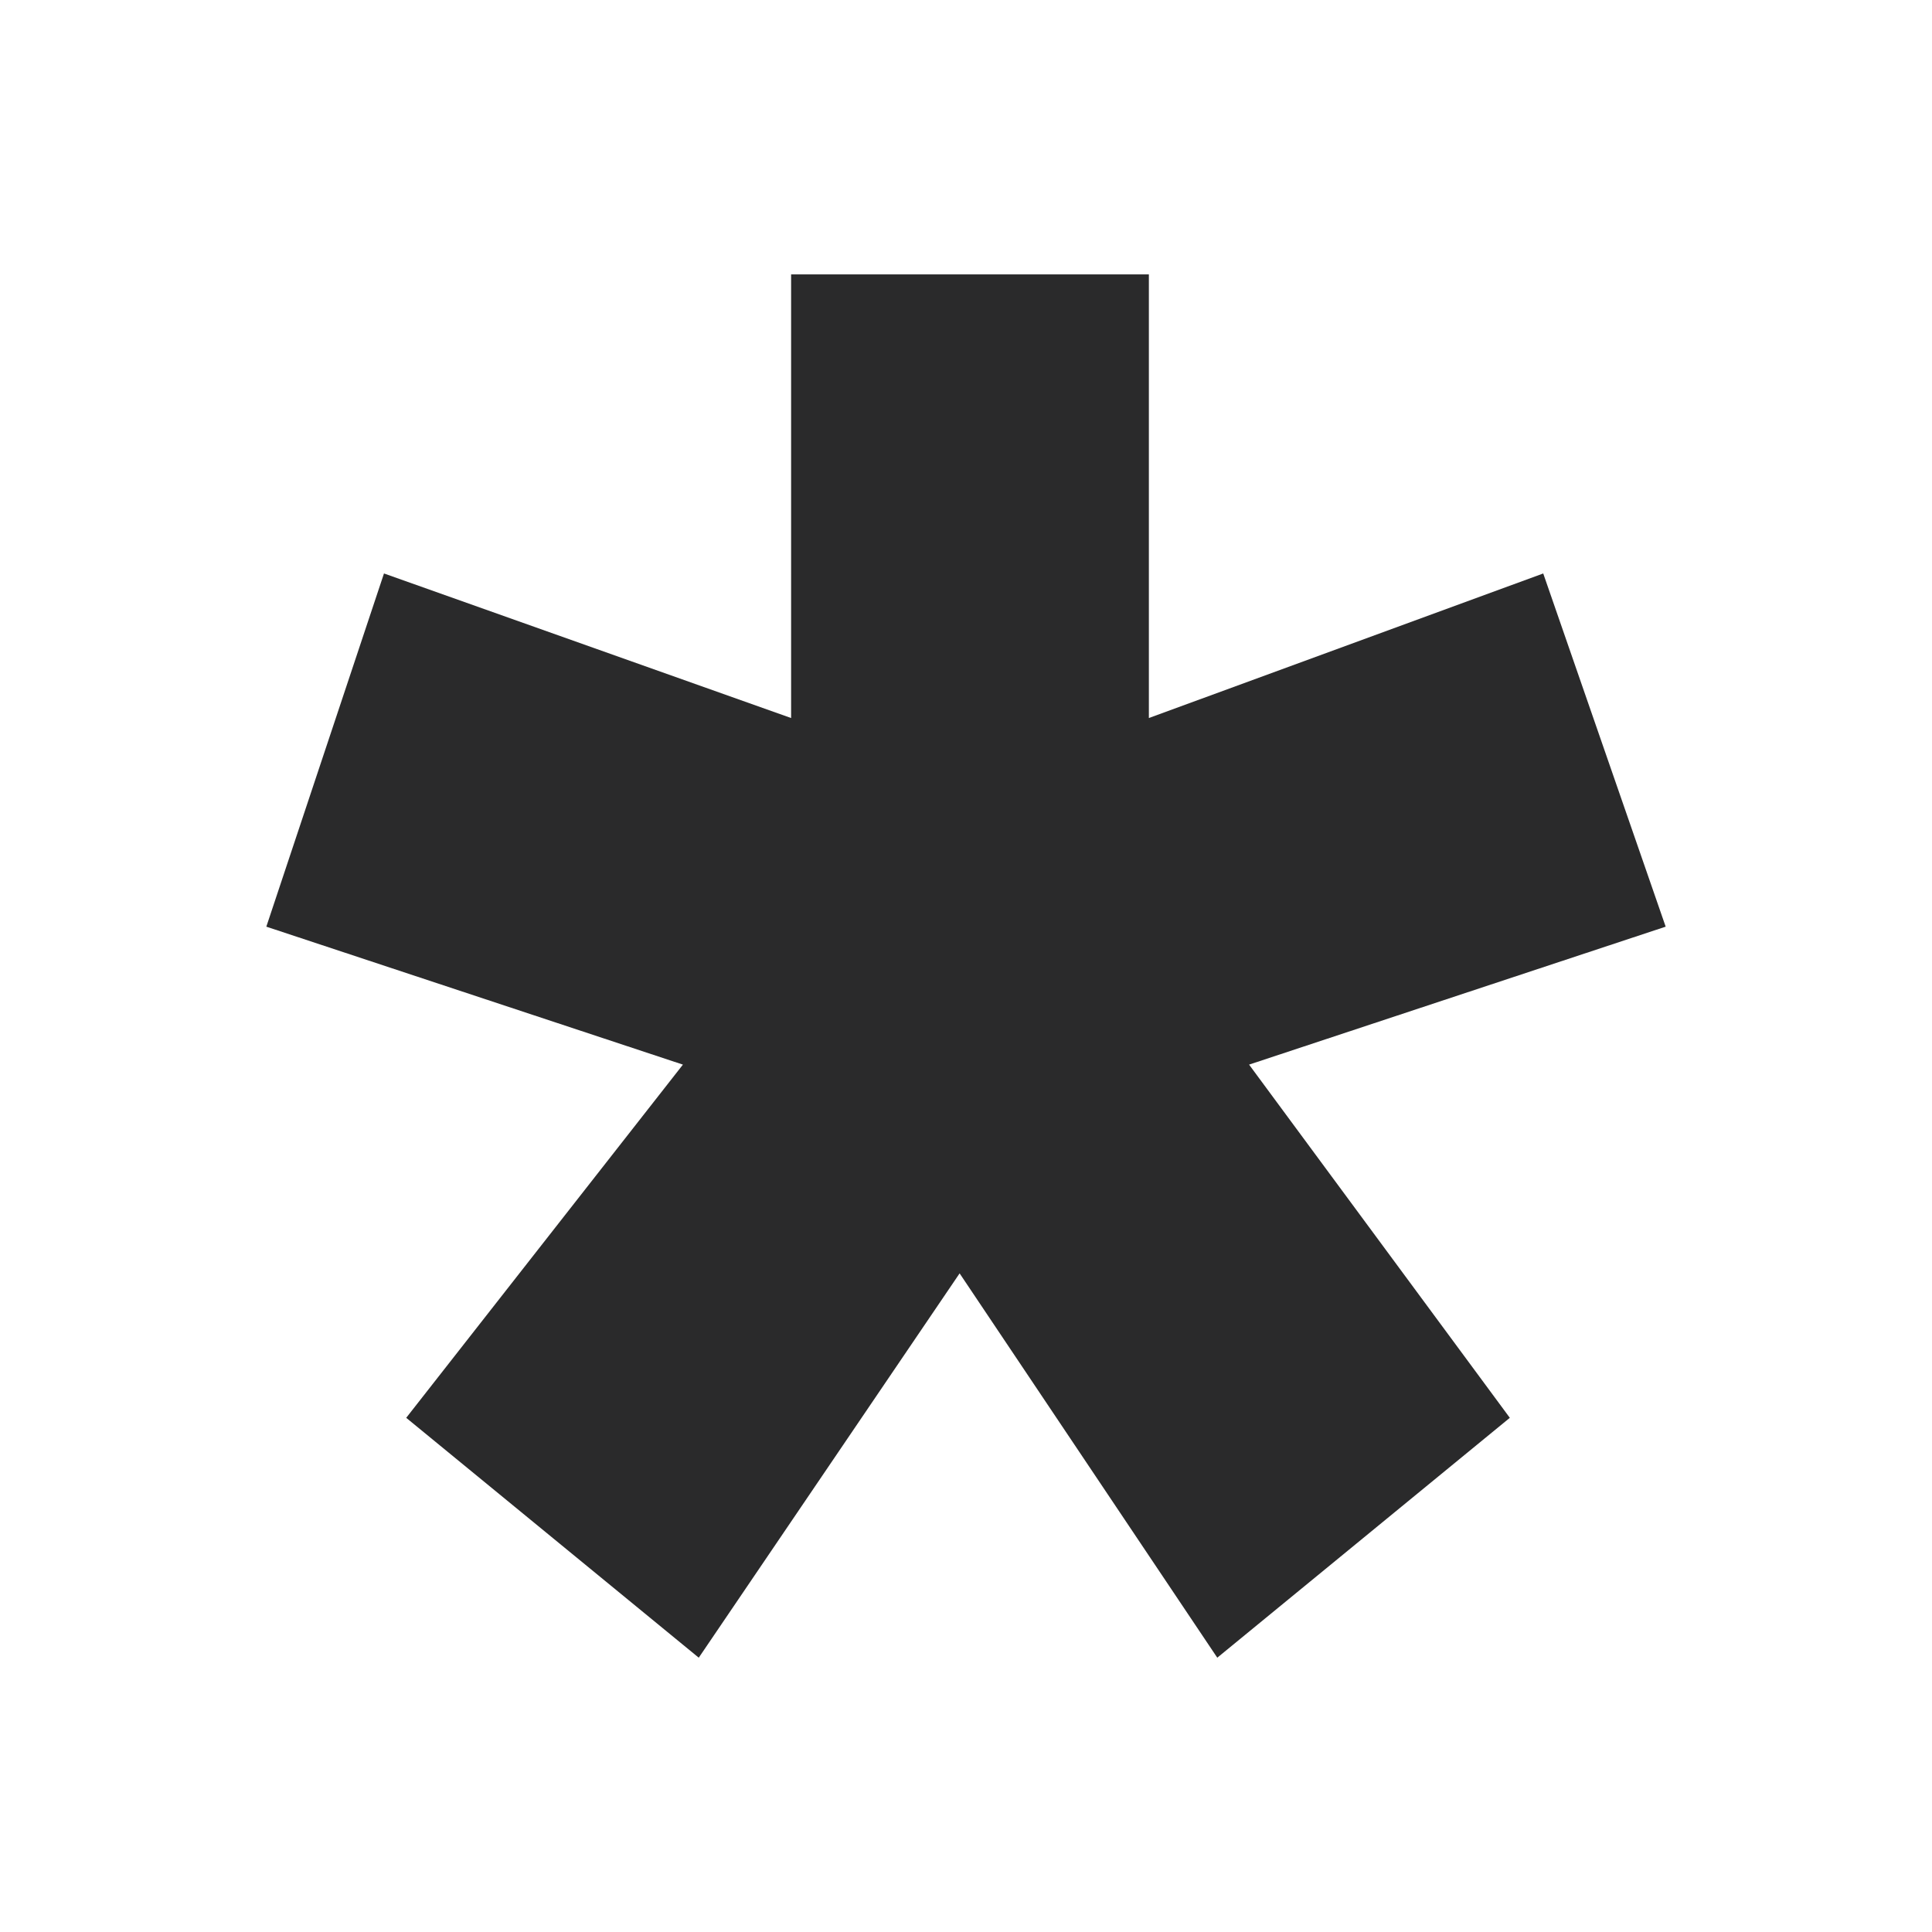
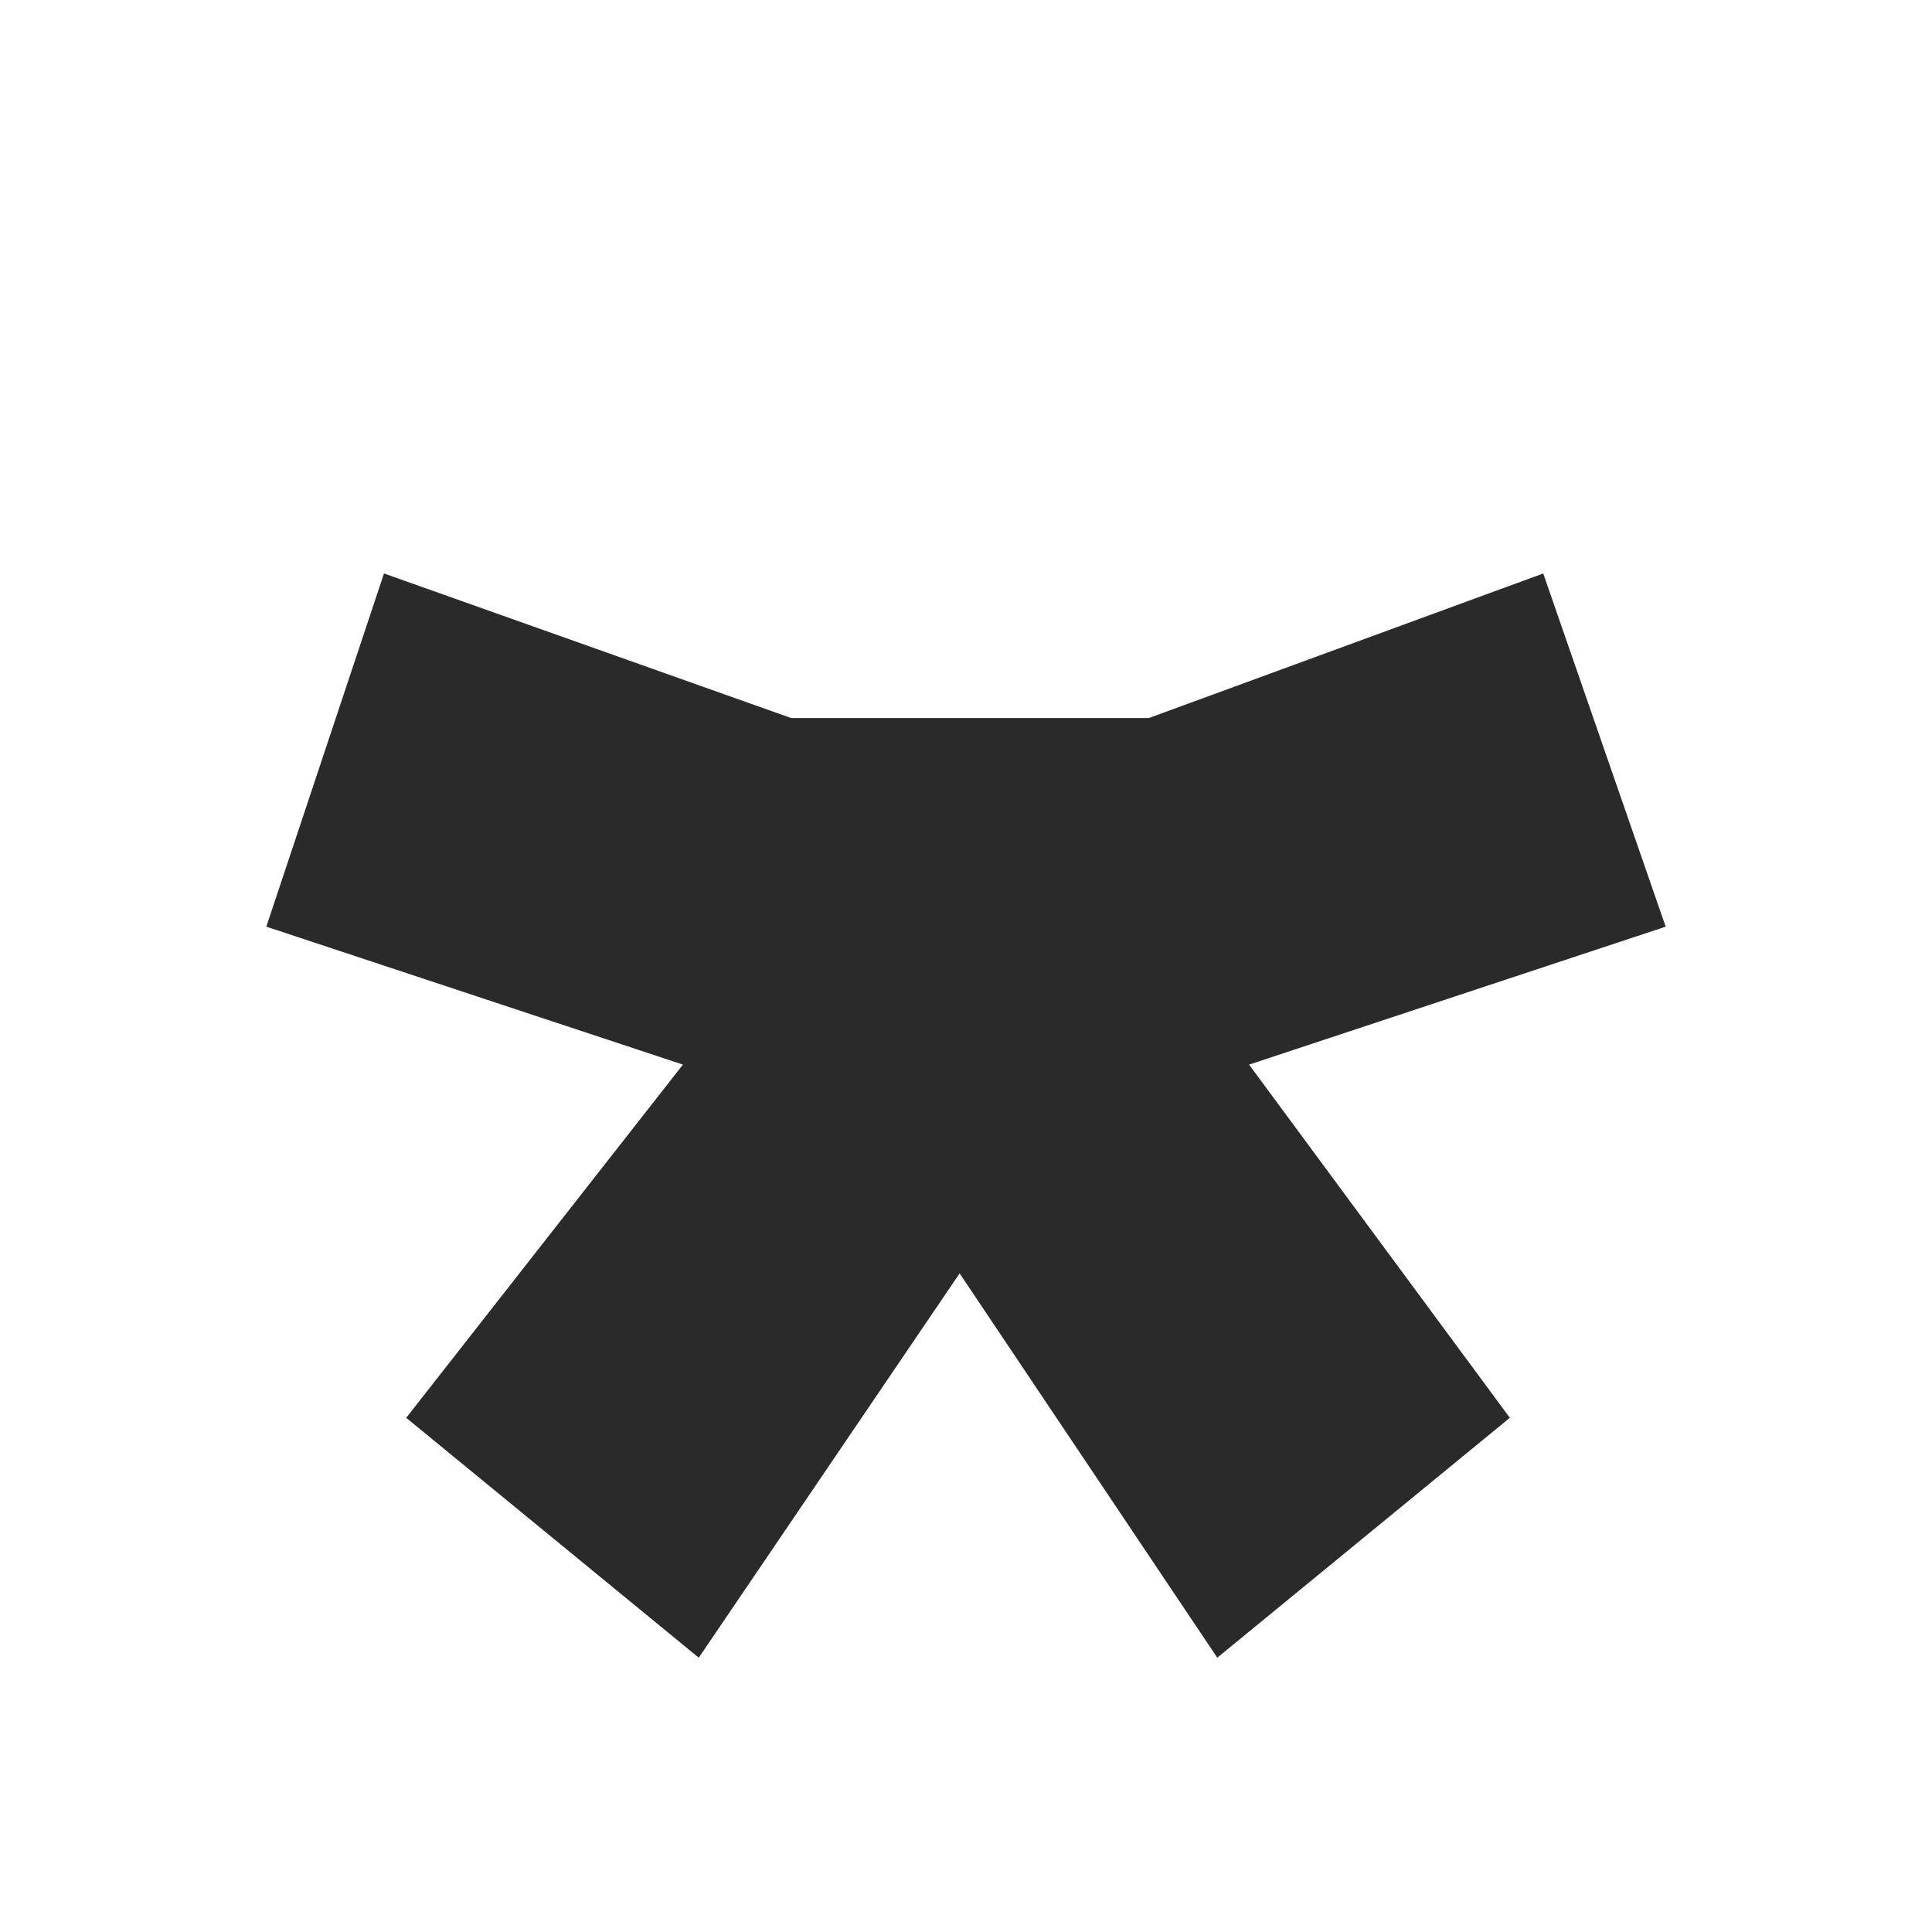
<svg xmlns="http://www.w3.org/2000/svg" id="Layer_1" data-name="Layer 1" viewBox="0 0 169.46 169.46">
  <defs>
    <style>
      .cls-1 {
        fill: #2a2a2b;
        stroke-width: 0px;
      }
    </style>
  </defs>
-   <path class="cls-1" d="M100.77,62.98l34.59-12.68,10.74,30.98-36.54,12.1,22.87,30.98-25.66,21.04-22.6-33.71-22.88,33.71-25.66-21.04,24.27-30.98-36.54-12.1,10.32-30.98,35.71,12.68V24.07h31.38v38.9Z" />
+   <path class="cls-1" d="M100.77,62.98l34.59-12.68,10.74,30.98-36.54,12.1,22.87,30.98-25.66,21.04-22.6-33.71-22.88,33.71-25.66-21.04,24.27-30.98-36.54-12.1,10.32-30.98,35.71,12.68h31.38v38.9Z" />
</svg>